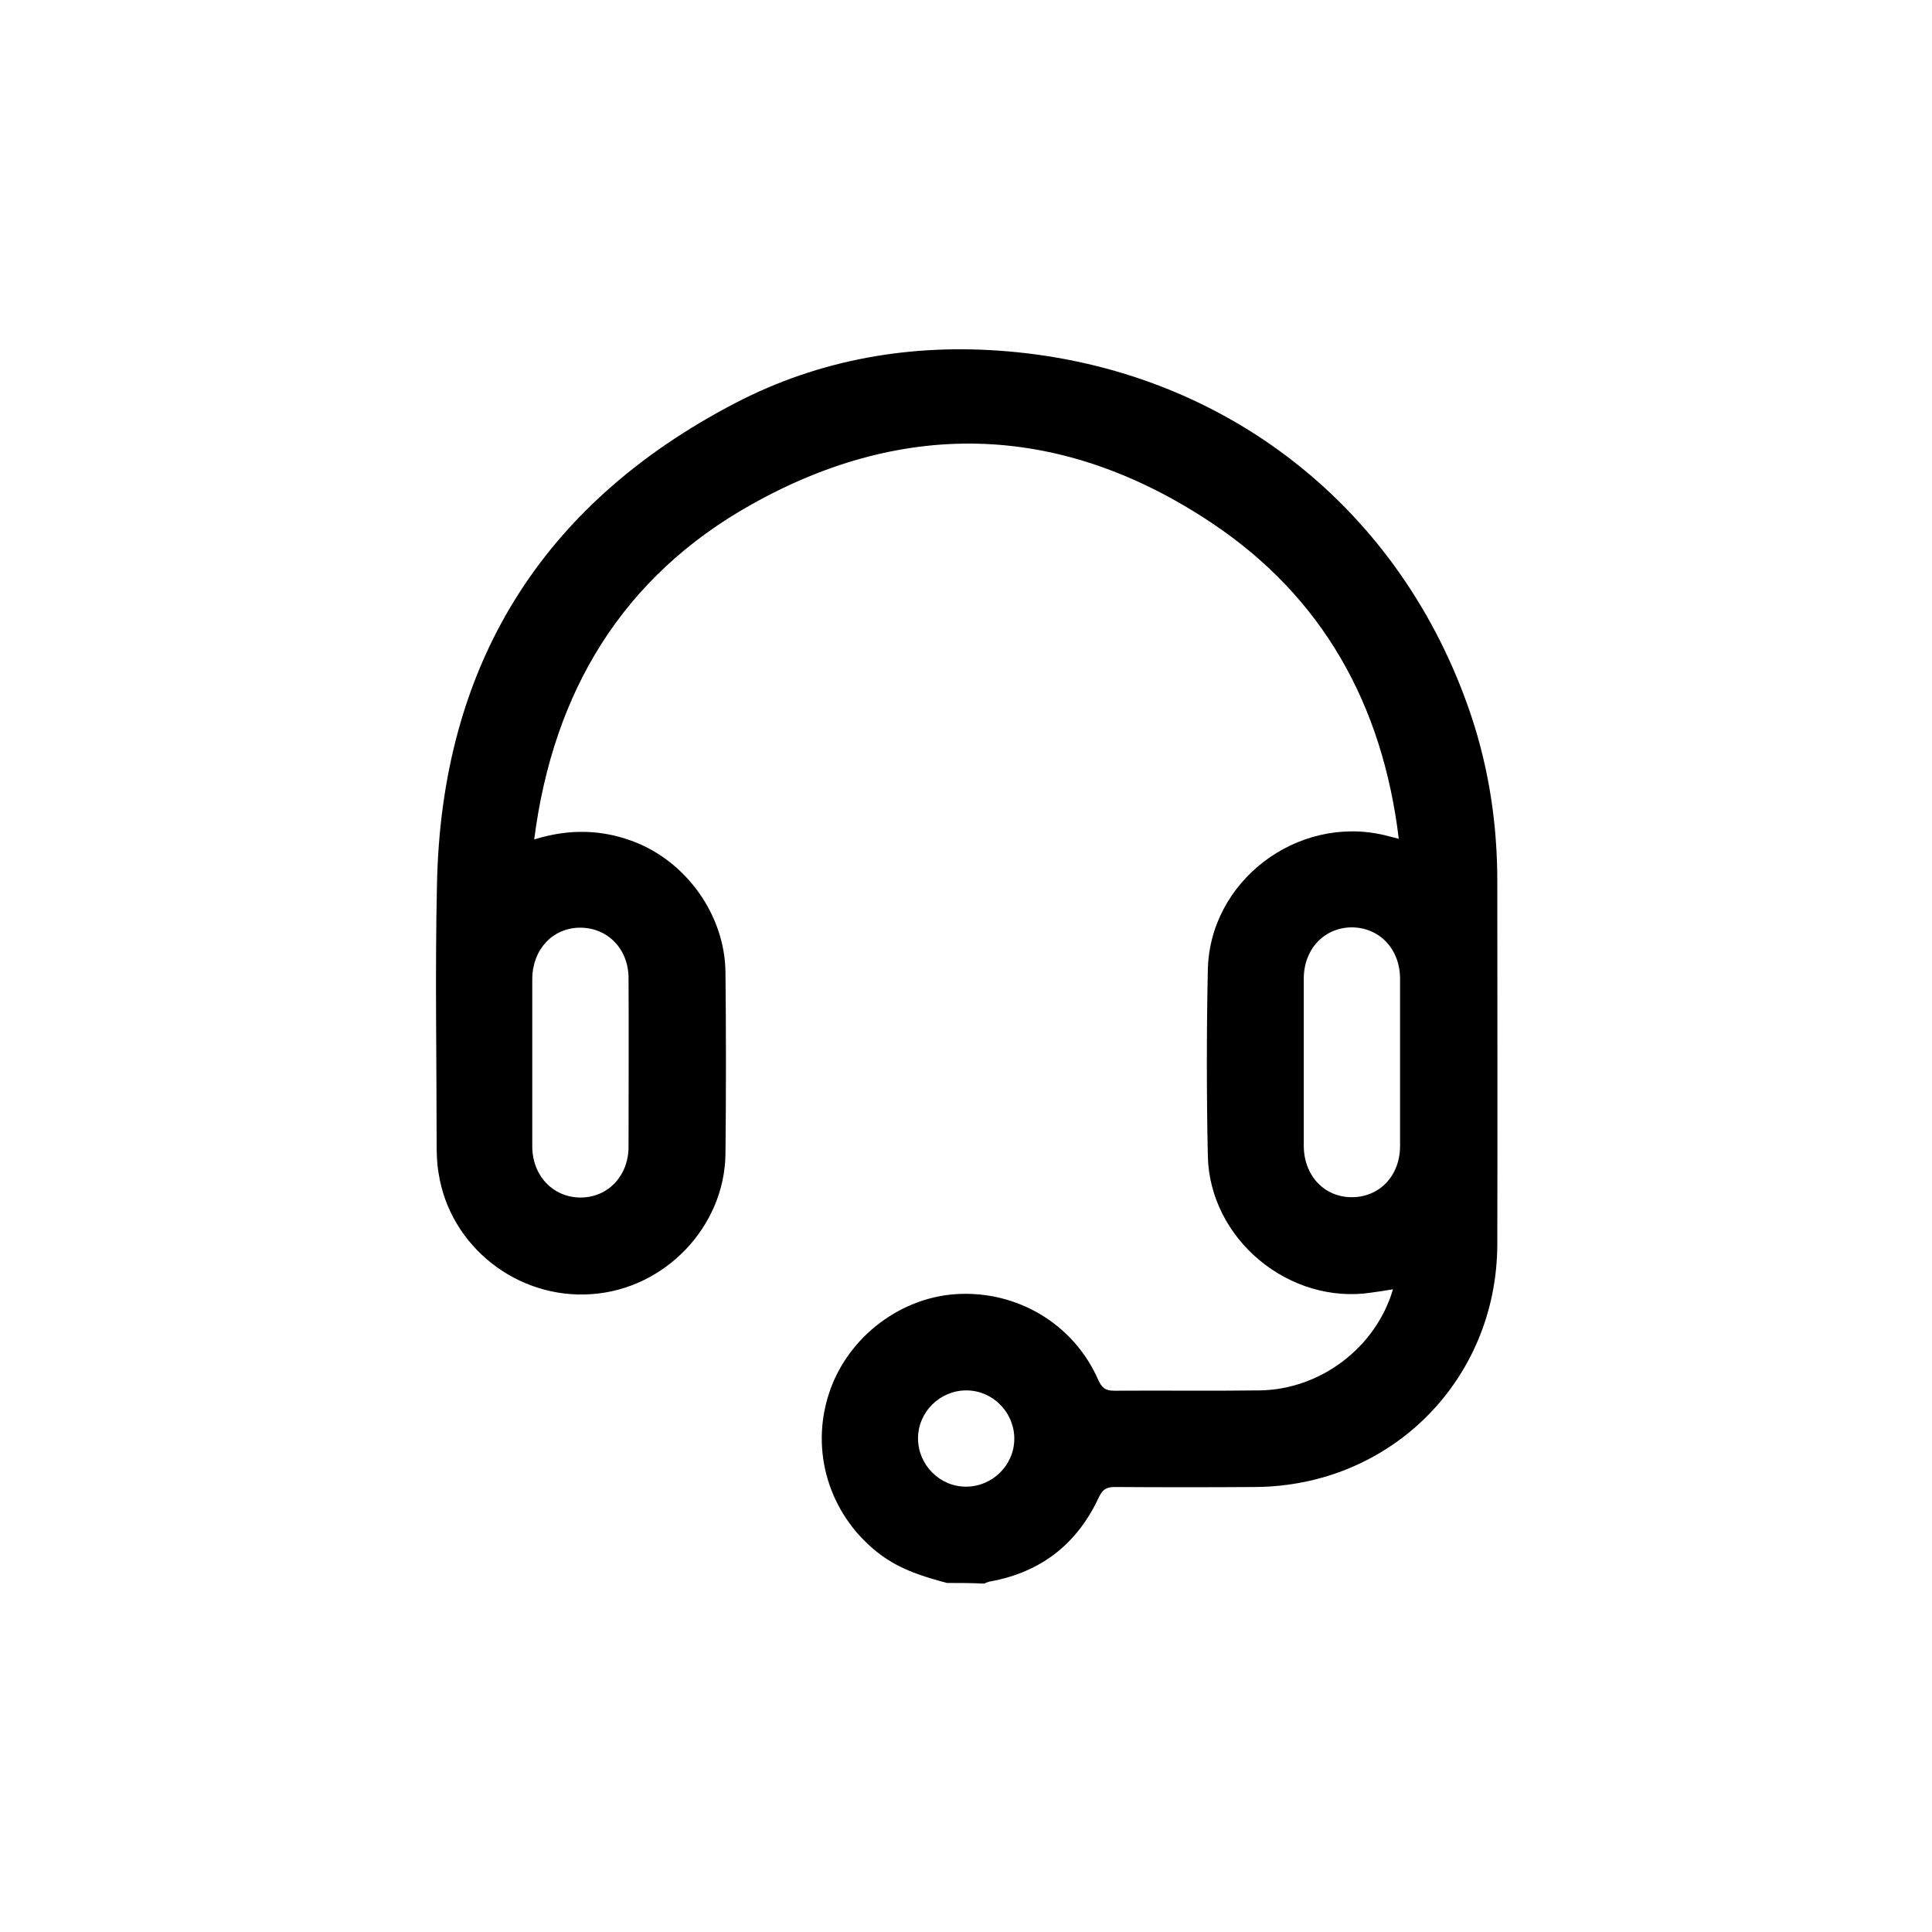
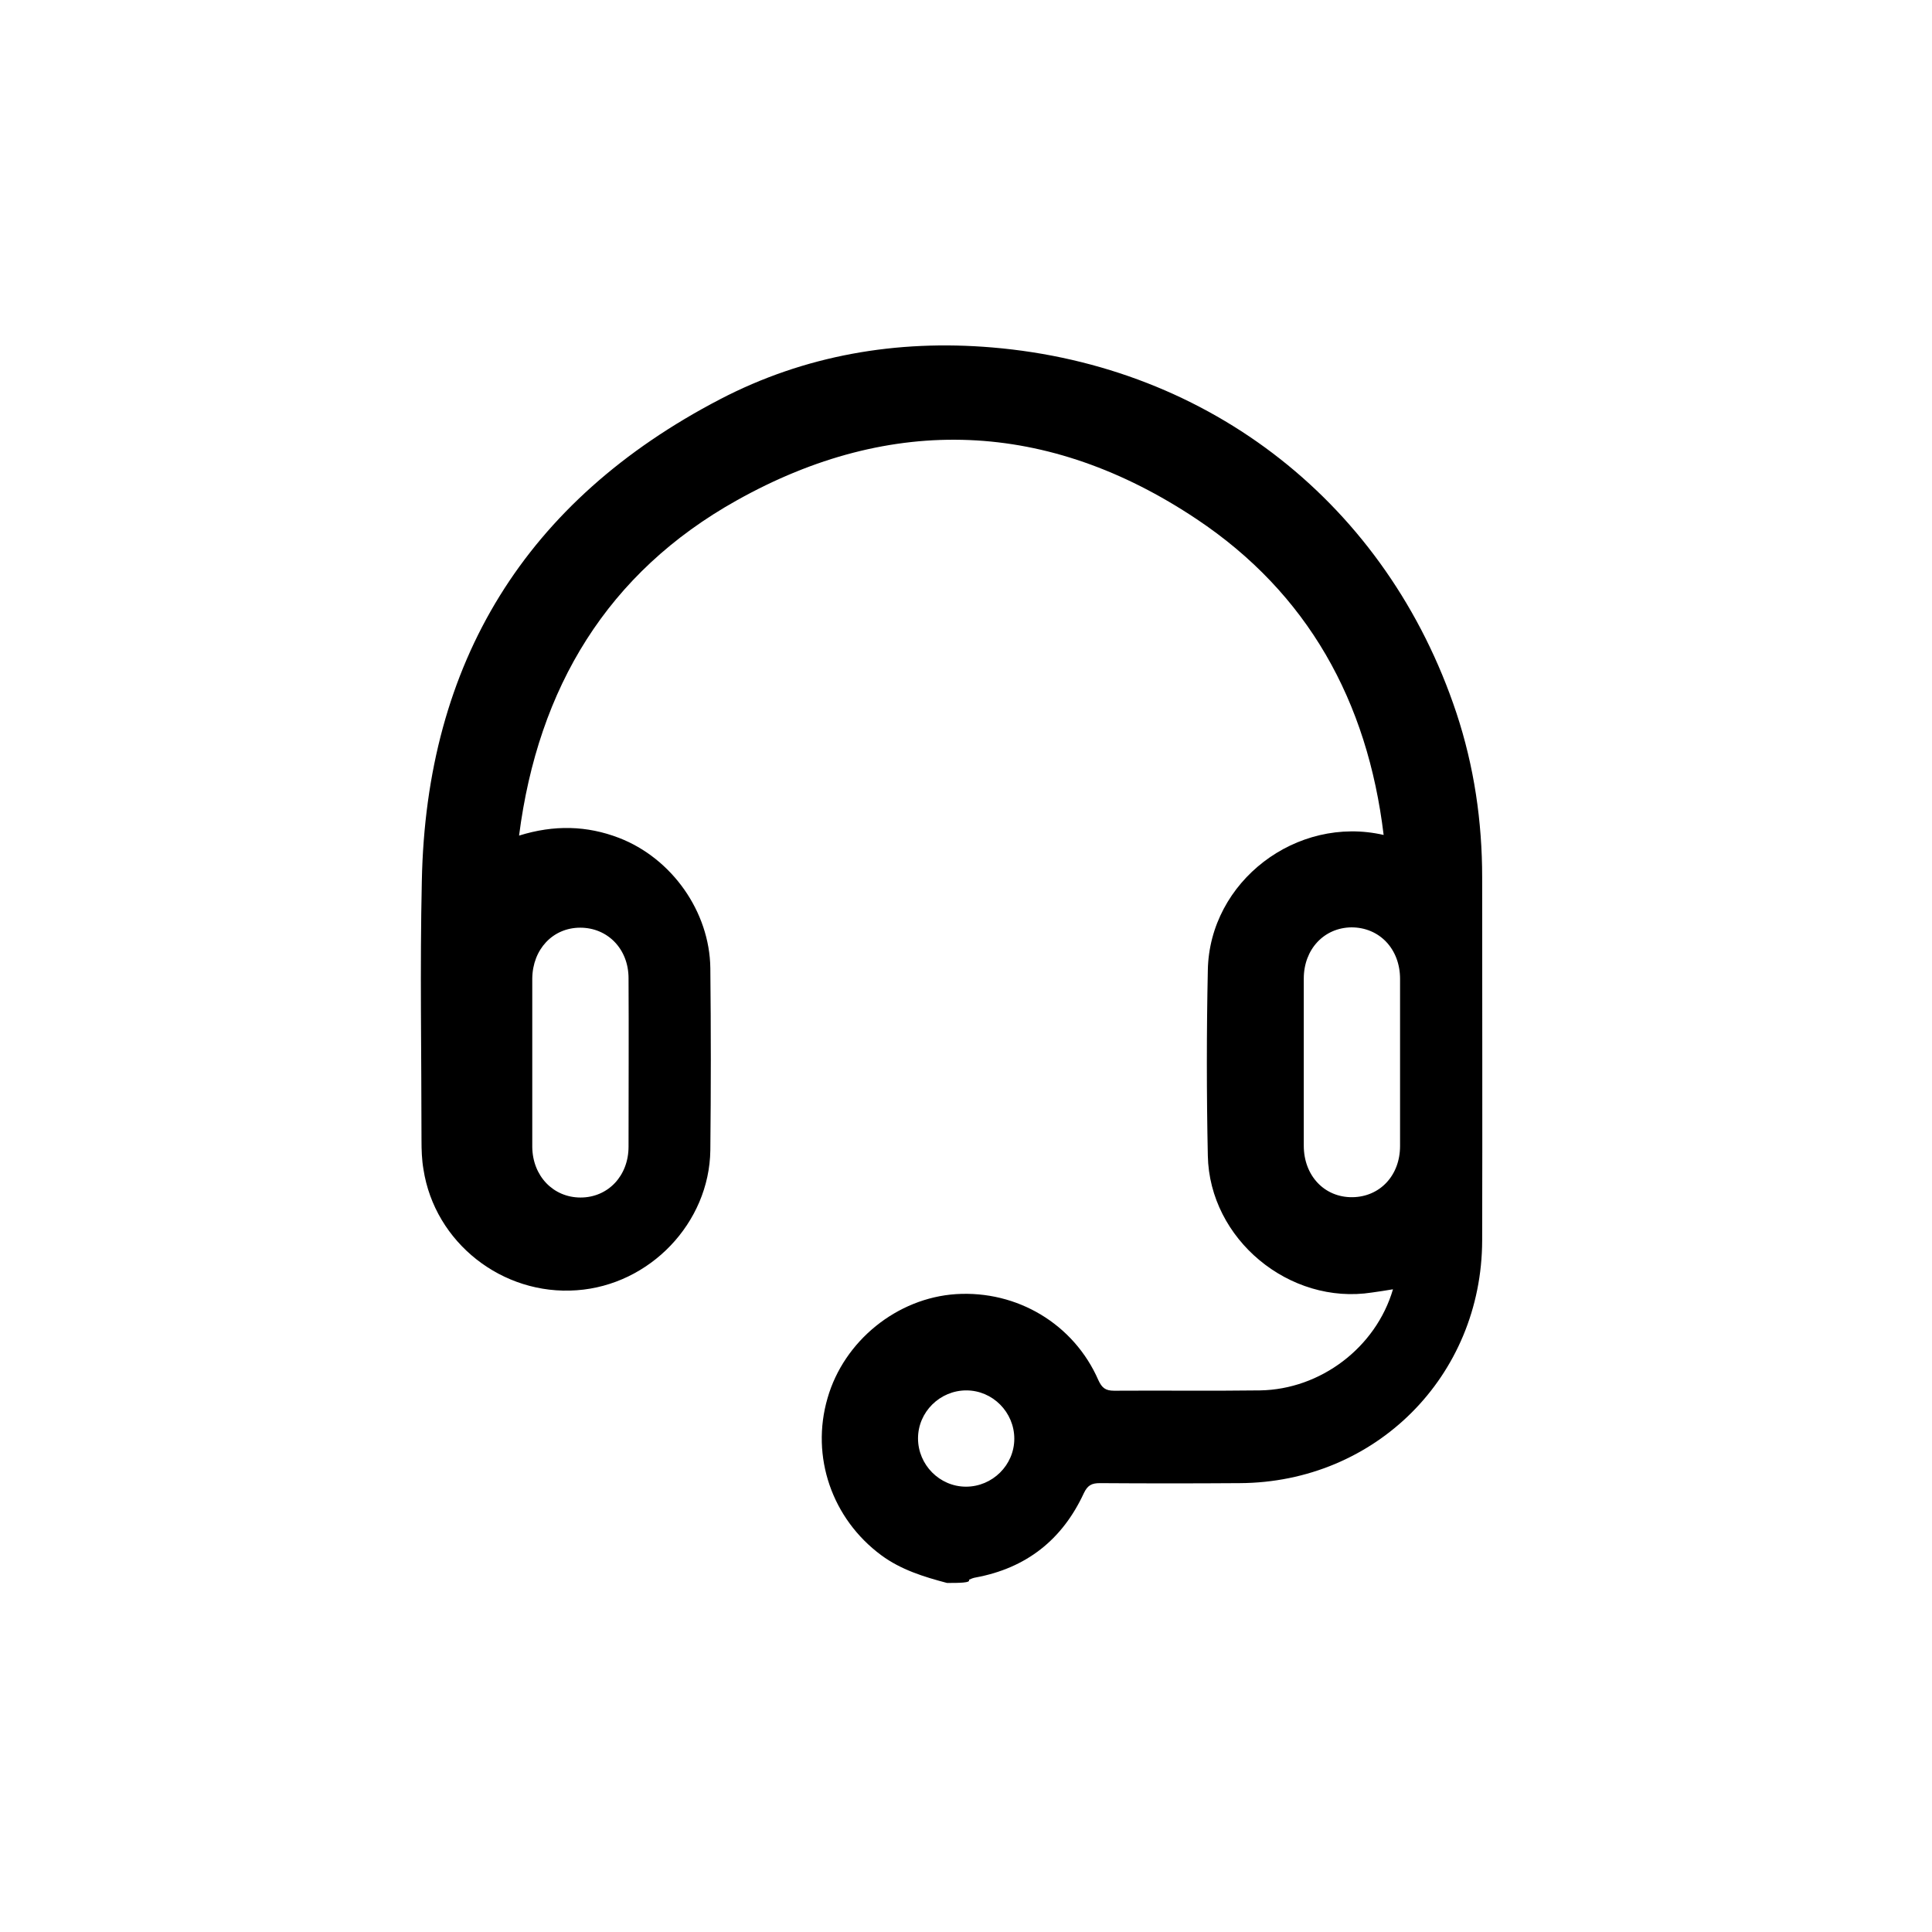
<svg xmlns="http://www.w3.org/2000/svg" id="Layer_1" x="0px" y="0px" viewBox="0 0 600 600" style="enable-background:new 0 0 600 600;" xml:space="preserve">
-   <path d="M294.1,491.6c-7.2-1.9-14.3-4.1-20.4-8.6c-15.3-11.3-22-30.6-16.7-48.8c5.1-17.8,21.6-31.1,39.9-32.3 c19-1.2,36.6,9.3,44.2,26.7c1.1,2.4,2.2,3.3,4.9,3.3c15.1-0.1,30.2,0.1,45.3-0.1c18.8-0.3,36-13.3,41.3-31.4c-2.3,0.4-4.4,0.7-6.5,1 c-25.6,4-50.5-16.5-51-42.5c-0.4-19.2-0.4-38.4,0-57.6c0.5-27.6,27.6-48.2,54.6-42c1.3,0.3,2.7,0.7,4.7,1.2 c-5-41.6-23.6-75.1-58.1-98.1c-46-30.7-94.6-32.8-142.8-5.8c-40.1,22.4-61.7,58.1-67.6,104.1c10.9-3.4,21.1-3.1,31,0.7 c16.4,6.3,28.2,22.9,28.4,40.5c0.2,18.8,0.2,37.7,0,56.5c-0.3,22.6-18.8,41.9-41.5,43.5c-23.1,1.7-44.1-14.8-47.6-37.6 c-0.5-2.9-0.6-6-0.6-8.9c0-26.8-0.5-53.7,0.1-80.5c1.3-68.1,32.3-118.3,92.6-149.7c26.3-13.7,54.9-18.6,84.5-16.1 c67.9,5.7,122.7,48.9,144.2,113.5c5.5,16.6,8,33.7,8,51.1c0,37.6,0.1,75.1,0,112.7c-0.1,42.2-33.1,75.2-75.3,75.4 c-14.5,0.1-28.9,0.1-43.4,0c-2.5,0-3.8,0.6-5,3.1c-6.7,14.5-17.9,23.3-33.6,26.2c-0.7,0.1-1.4,0.4-2.1,0.7 C301.6,491.6,297.8,491.6,294.1,491.6z M165.3,330c0,8.7,0,17.4,0,26.2c0.1,9,6.5,15.7,15,15.7c8.5,0,14.9-6.7,14.9-15.8 c0-17.4,0.1-34.9,0-52.3c0-9.1-6.5-15.7-15-15.7c-8.5,0-14.8,6.7-14.9,15.8C165.3,312.6,165.3,321.3,165.3,330z M434.8,329.8 c0-8.6,0-17.2,0-25.8c0-9.3-6.4-16-15.1-16c-8.5,0.1-14.8,6.8-14.8,15.9c0,17.3,0,34.6,0,51.9c0,9.3,6.4,16.1,15.1,16 c8.5-0.1,14.8-6.7,14.8-15.9C434.8,347.2,434.8,338.5,434.8,329.8z M315,446.8c0-8.2-6.7-15-14.9-15c-8.2,0-15,6.7-15,14.9 c0,8.2,6.7,15,14.9,15C308.2,461.7,315,455,315,446.8z" />
+   <path d="M294.1,491.6c-7.2-1.9-14.3-4.1-20.4-8.6c-15.3-11.3-22-30.6-16.7-48.8c5.1-17.8,21.6-31.1,39.9-32.3 c19-1.2,36.6,9.3,44.2,26.7c1.1,2.4,2.2,3.3,4.9,3.3c15.1-0.1,30.2,0.1,45.3-0.1c18.8-0.3,36-13.3,41.3-31.4c-2.3,0.4-4.4,0.7-6.5,1 c-25.6,4-50.5-16.5-51-42.5c-0.4-19.2-0.4-38.4,0-57.6c0.5-27.6,27.6-48.2,54.6-42c-5-41.6-23.6-75.1-58.1-98.1c-46-30.7-94.6-32.8-142.8-5.8c-40.1,22.4-61.7,58.1-67.6,104.1c10.9-3.4,21.1-3.1,31,0.7 c16.4,6.3,28.2,22.9,28.4,40.5c0.2,18.8,0.2,37.7,0,56.5c-0.3,22.6-18.8,41.9-41.5,43.5c-23.1,1.7-44.1-14.8-47.6-37.6 c-0.5-2.9-0.6-6-0.6-8.9c0-26.8-0.5-53.7,0.1-80.5c1.3-68.1,32.3-118.3,92.6-149.7c26.3-13.7,54.9-18.6,84.5-16.1 c67.9,5.7,122.7,48.9,144.2,113.5c5.5,16.6,8,33.7,8,51.1c0,37.6,0.1,75.1,0,112.7c-0.1,42.2-33.1,75.2-75.3,75.4 c-14.5,0.1-28.9,0.1-43.4,0c-2.5,0-3.8,0.6-5,3.1c-6.7,14.5-17.9,23.3-33.6,26.2c-0.7,0.1-1.4,0.4-2.1,0.7 C301.6,491.6,297.8,491.6,294.1,491.6z M165.3,330c0,8.7,0,17.4,0,26.2c0.1,9,6.5,15.7,15,15.7c8.5,0,14.9-6.7,14.9-15.8 c0-17.4,0.1-34.9,0-52.3c0-9.1-6.5-15.7-15-15.7c-8.5,0-14.8,6.7-14.9,15.8C165.3,312.6,165.3,321.3,165.3,330z M434.8,329.8 c0-8.6,0-17.2,0-25.8c0-9.3-6.4-16-15.1-16c-8.5,0.1-14.8,6.8-14.8,15.9c0,17.3,0,34.6,0,51.9c0,9.3,6.4,16.1,15.1,16 c8.5-0.1,14.8-6.7,14.8-15.9C434.8,347.2,434.8,338.5,434.8,329.8z M315,446.8c0-8.2-6.7-15-14.9-15c-8.2,0-15,6.7-15,14.9 c0,8.2,6.7,15,14.9,15C308.2,461.7,315,455,315,446.8z" />
</svg>